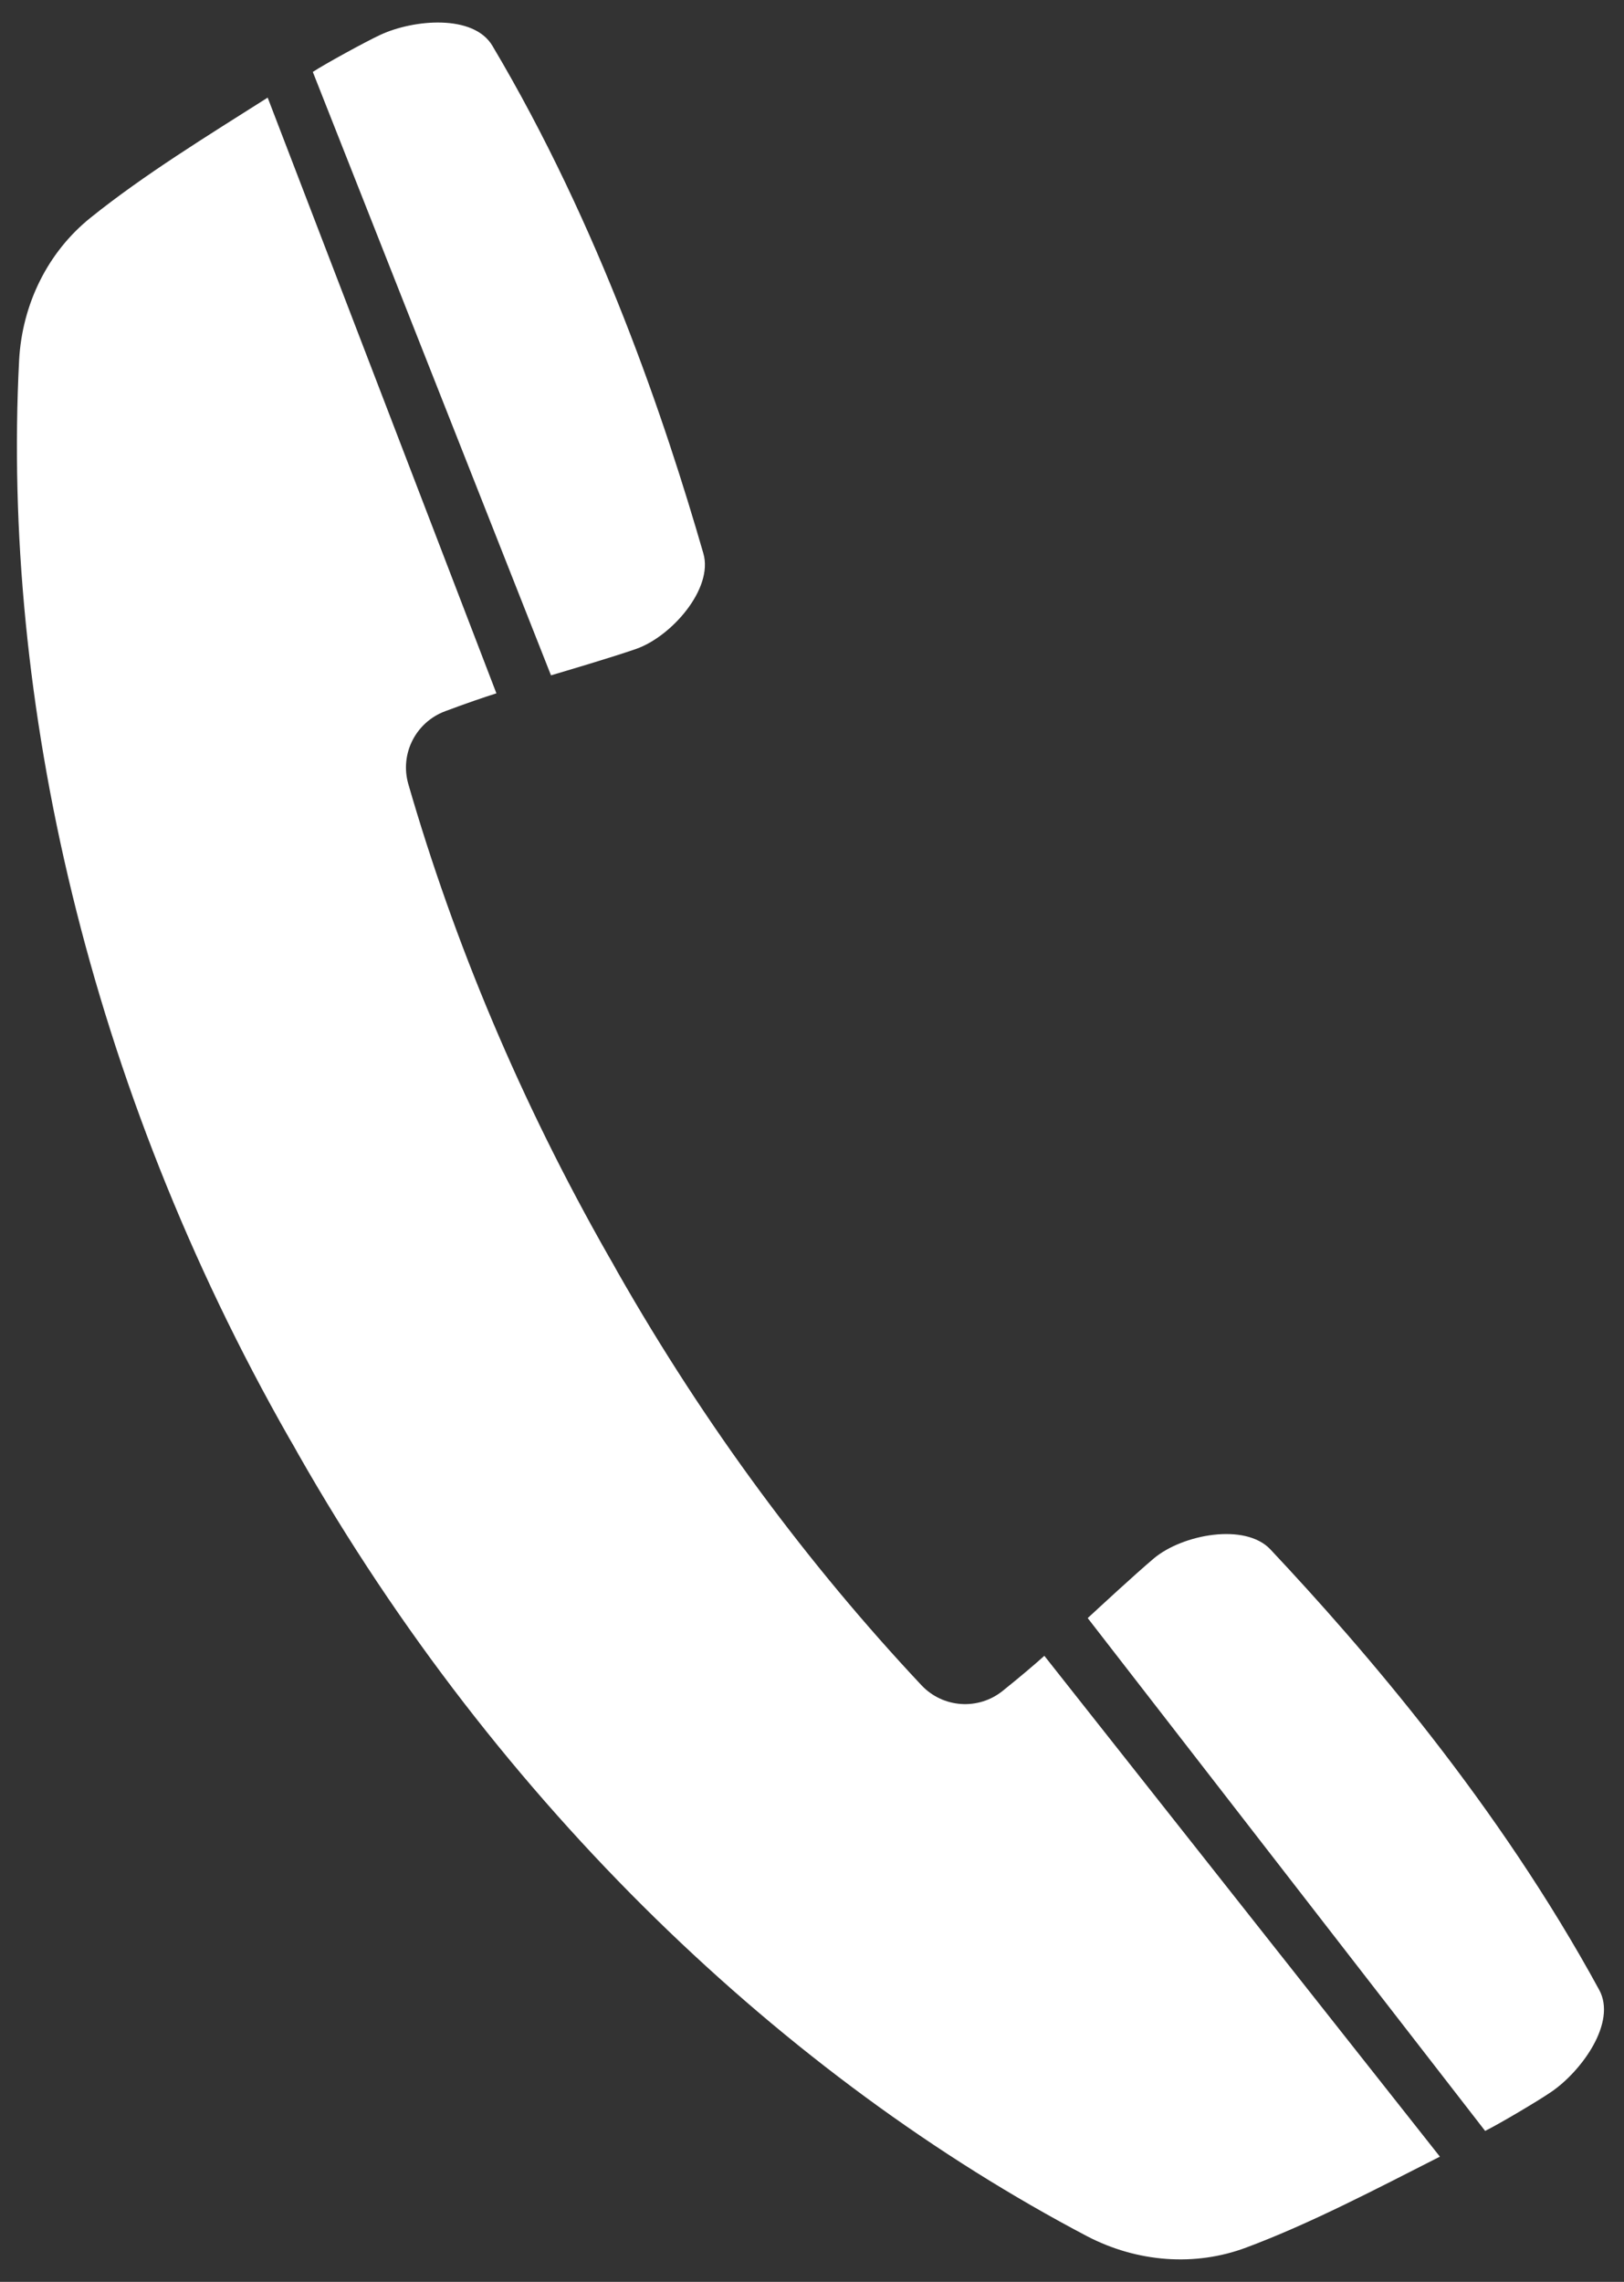
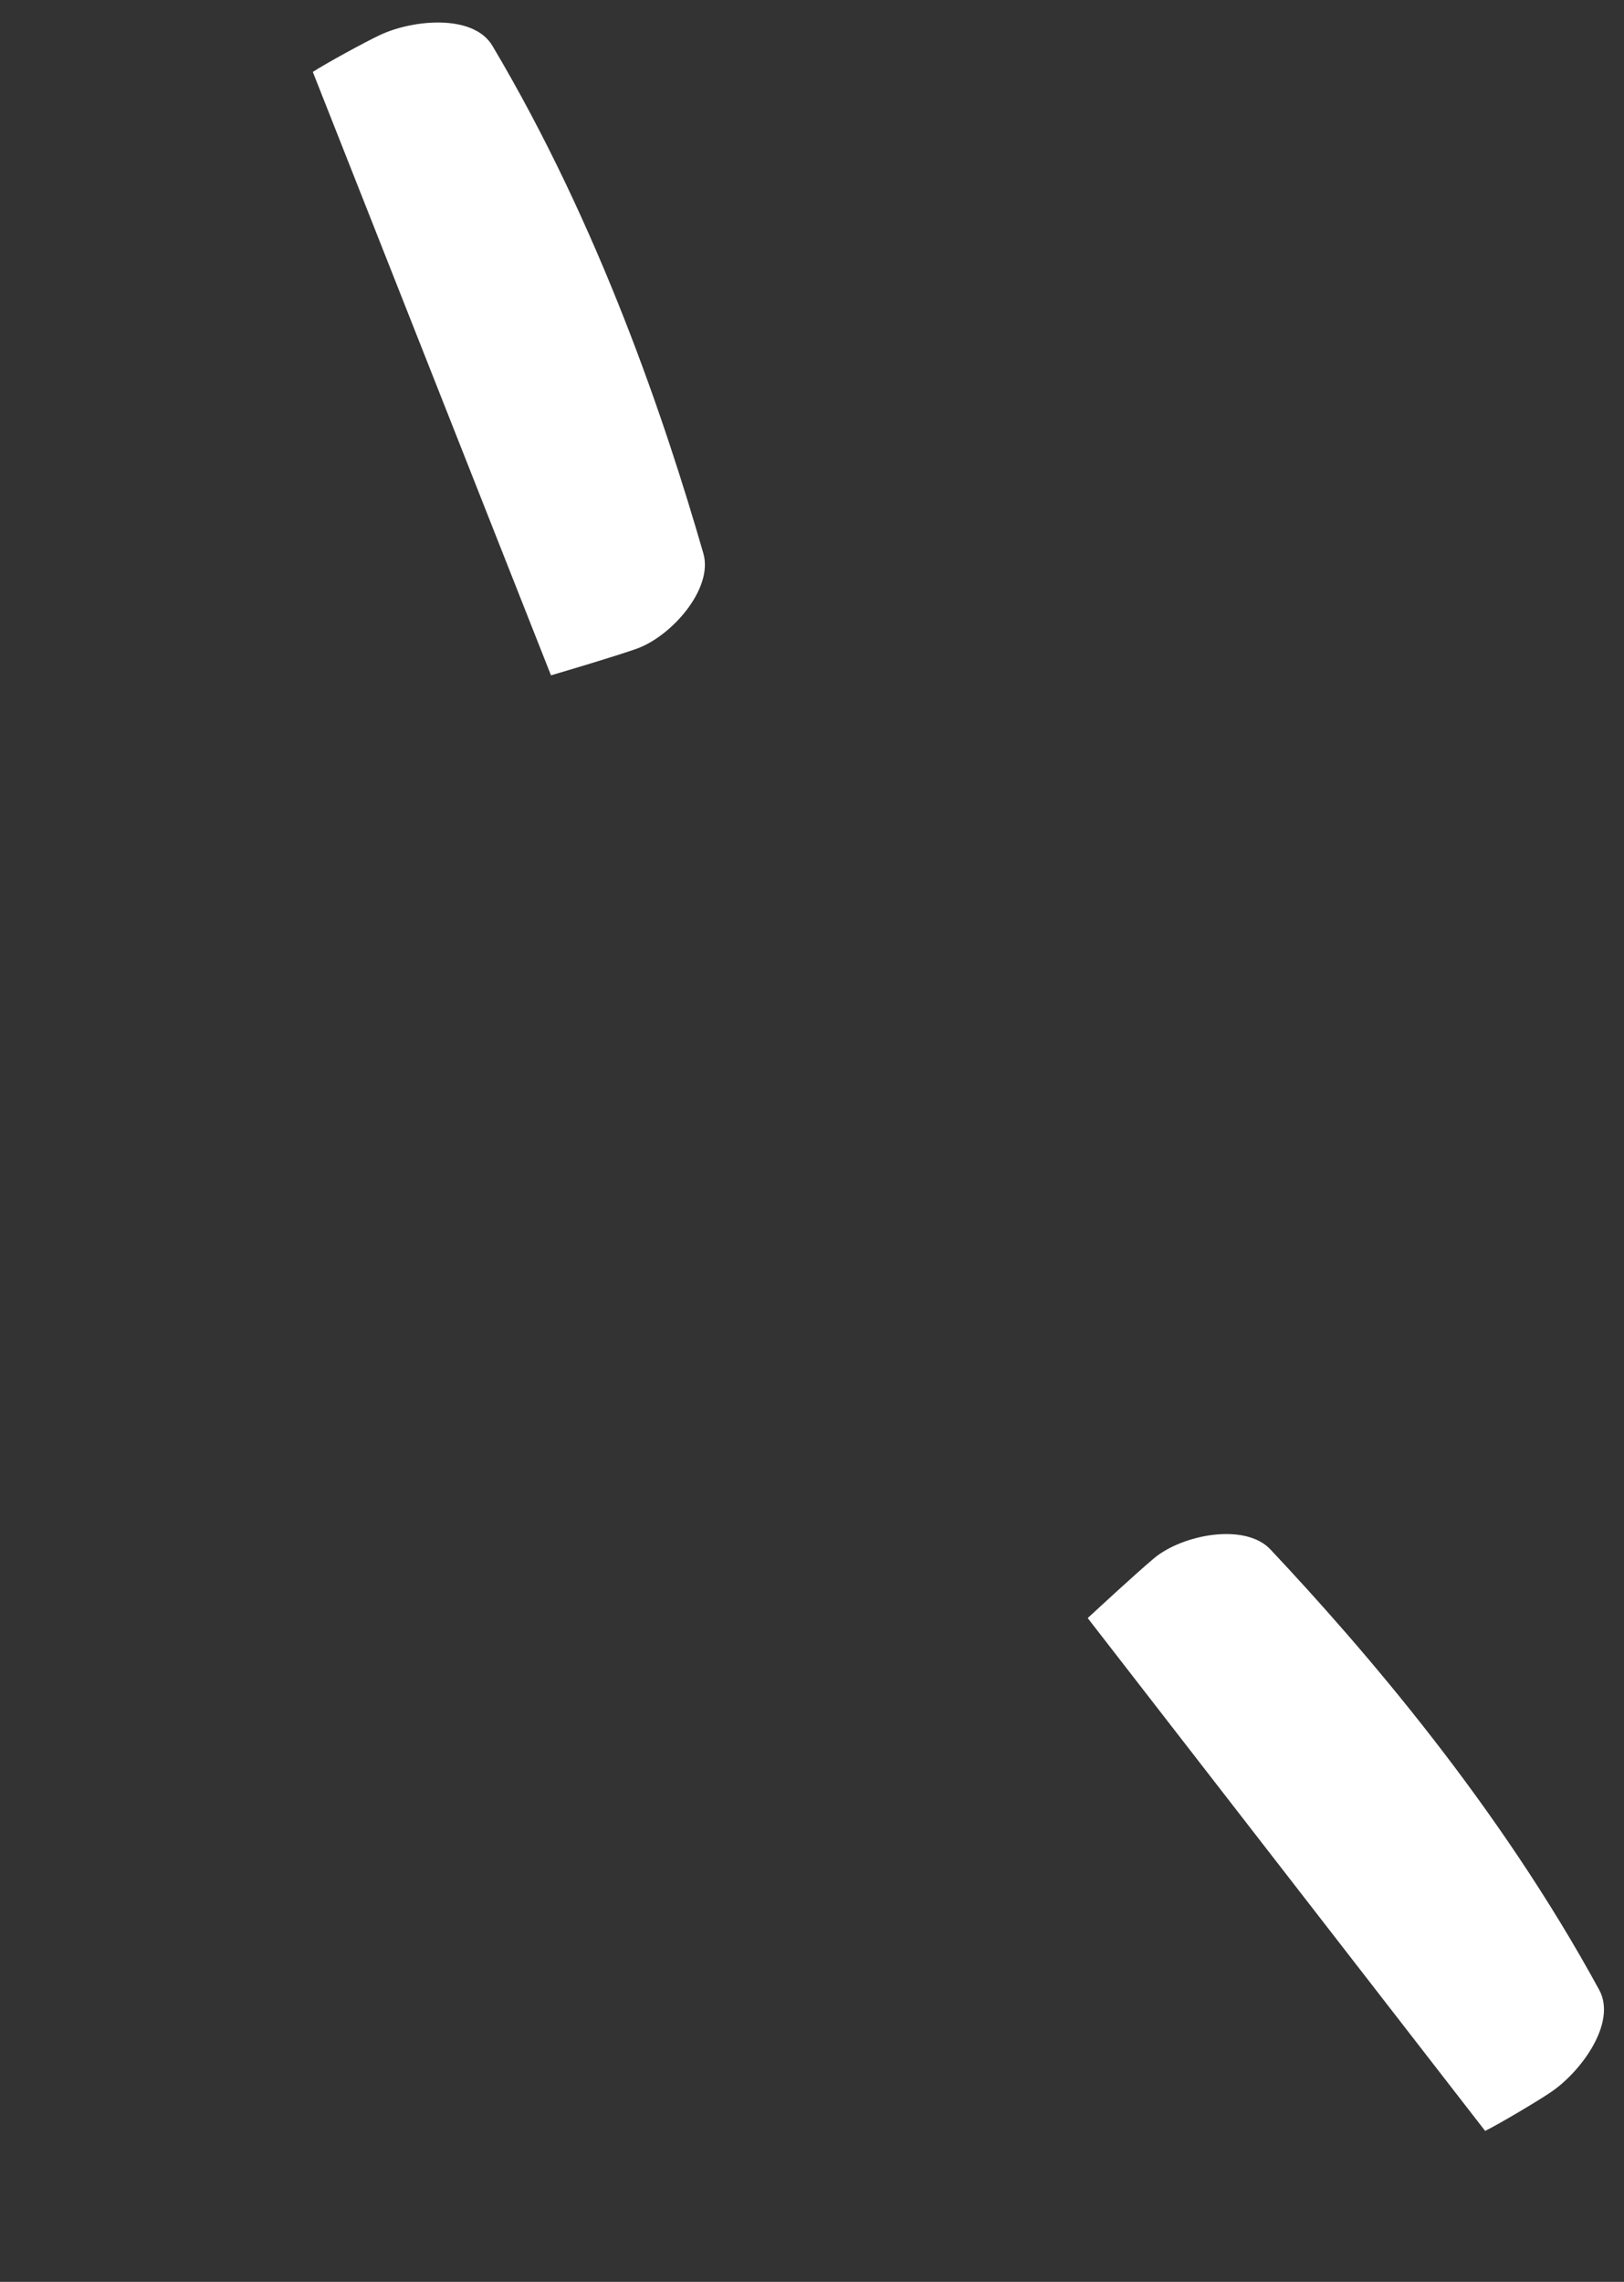
<svg xmlns="http://www.w3.org/2000/svg" version="1.1" id="Ñëîé_1" x="0px" y="0px" width="35.584px" height="50px" viewBox="0 0 35.584 50" enable-background="new 0 0 35.584 50" xml:space="preserve">
  <rect x="0" y="0" width="35.584" height="50" fill="#333333" stroke="none" />
  <g>
    <path fill="#FFFFFF" d="M13.941,14.218c0.772-0.271,1.693-1.318,1.471-2.09c-0.832-2.883-2.264-7.156-4.623-11.125   c-0.414-0.697-1.726-0.578-2.454-0.24C8.013,0.912,7.114,1.405,6.854,1.576l5.219,13.222   C12.398,14.701,13.402,14.406,13.941,14.218z" />
    <path fill="#FFFFFF" d="M35.04,43.601c-2.207-4.054-5.153-7.468-7.205-9.652c-0.553-0.585-1.92-0.33-2.55,0.196   c-0.435,0.368-1.202,1.08-1.452,1.31l8.708,11.237c0.279-0.136,1.163-0.657,1.455-0.859C34.657,45.379,35.431,44.313,35.04,43.601z   " />
-     <path fill="#FFFFFF" d="M21.974,37.047c-0.536,0.434-1.313,0.381-1.785-0.122c-2.463-2.624-4.725-5.658-6.658-9.054   c-0.032-0.059-0.063-0.115-0.096-0.173c-0.033-0.057-0.065-0.113-0.098-0.17c-1.934-3.395-3.391-6.889-4.39-10.347   c-0.191-0.663,0.163-1.357,0.808-1.597c0.473-0.177,0.822-0.296,1.122-0.392L5.865,2.139C4.539,2.98,3.151,3.832,1.985,4.77   C1.046,5.523,0.486,6.664,0.419,7.891c-0.383,7.434,1.511,15.889,5.918,23.623c0.033,0.057,0.066,0.112,0.099,0.17   c0.032,0.058,0.063,0.114,0.096,0.172c4.402,7.739,10.706,13.683,17.292,17.146c1.09,0.567,2.357,0.669,3.485,0.245   c1.4-0.523,2.841-1.28,4.241-1.991l-8.667-10.974C22.649,36.491,22.368,36.73,21.974,37.047z" />
  </g>
</svg>